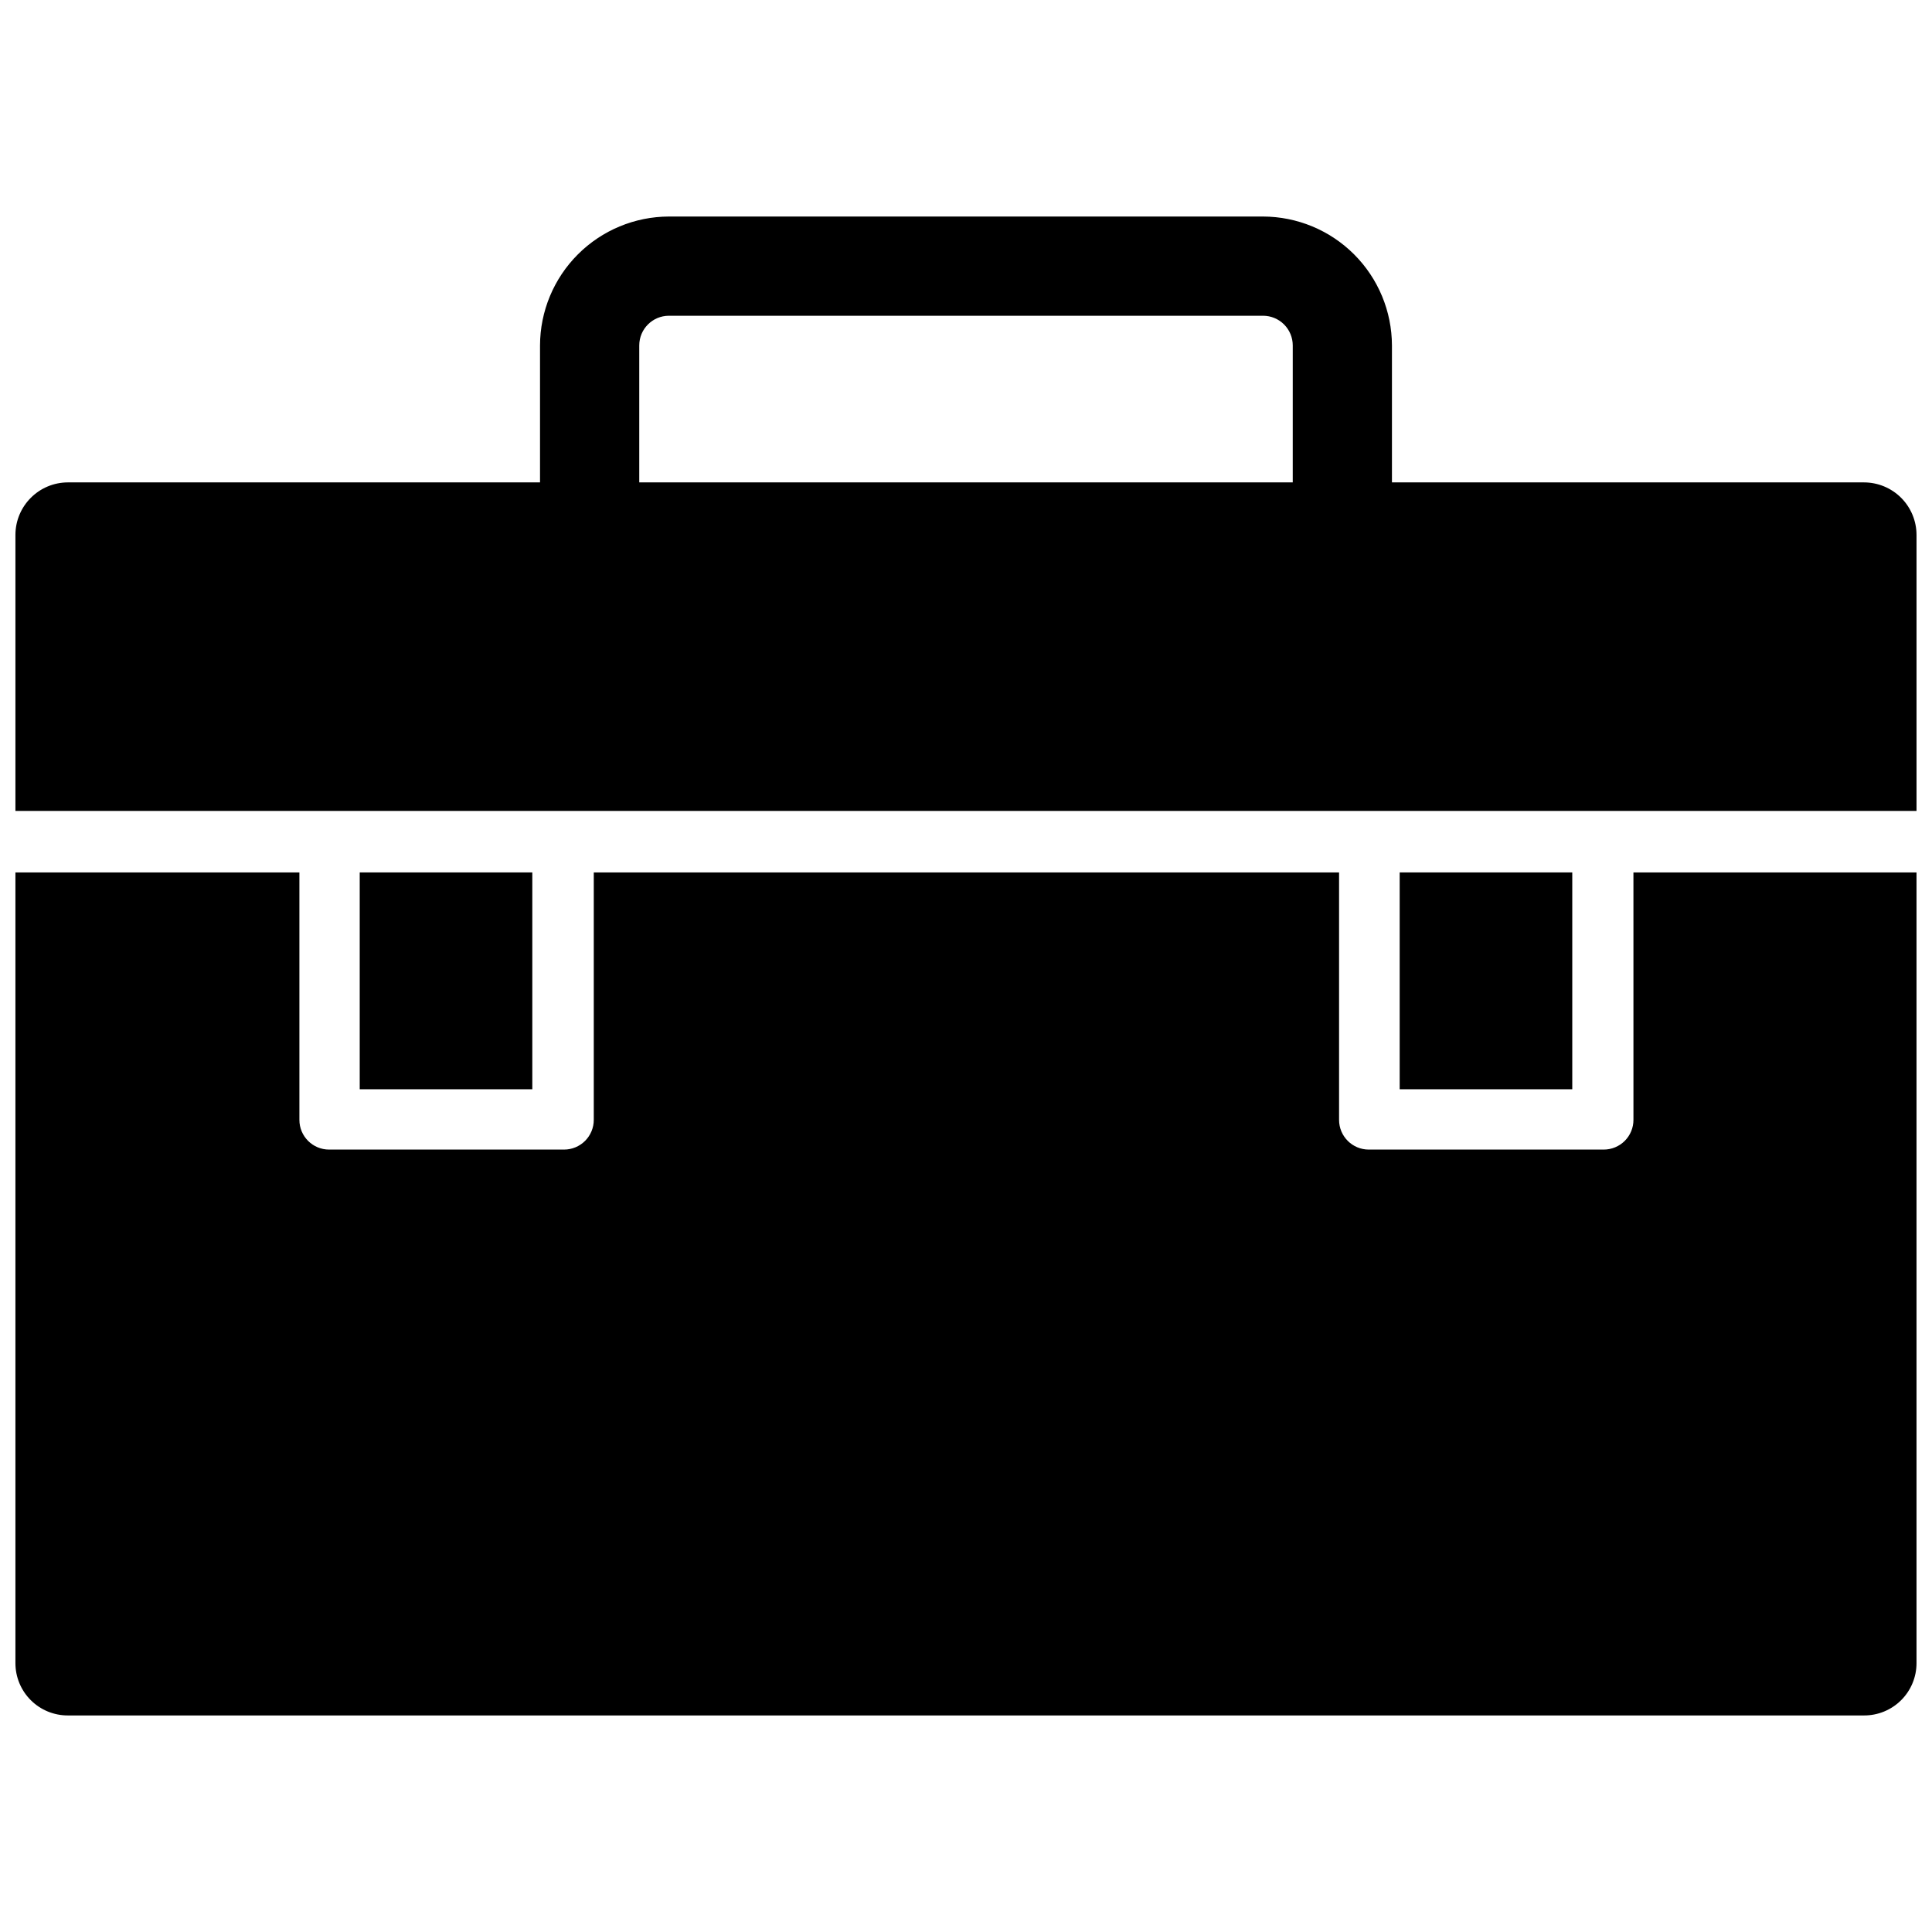
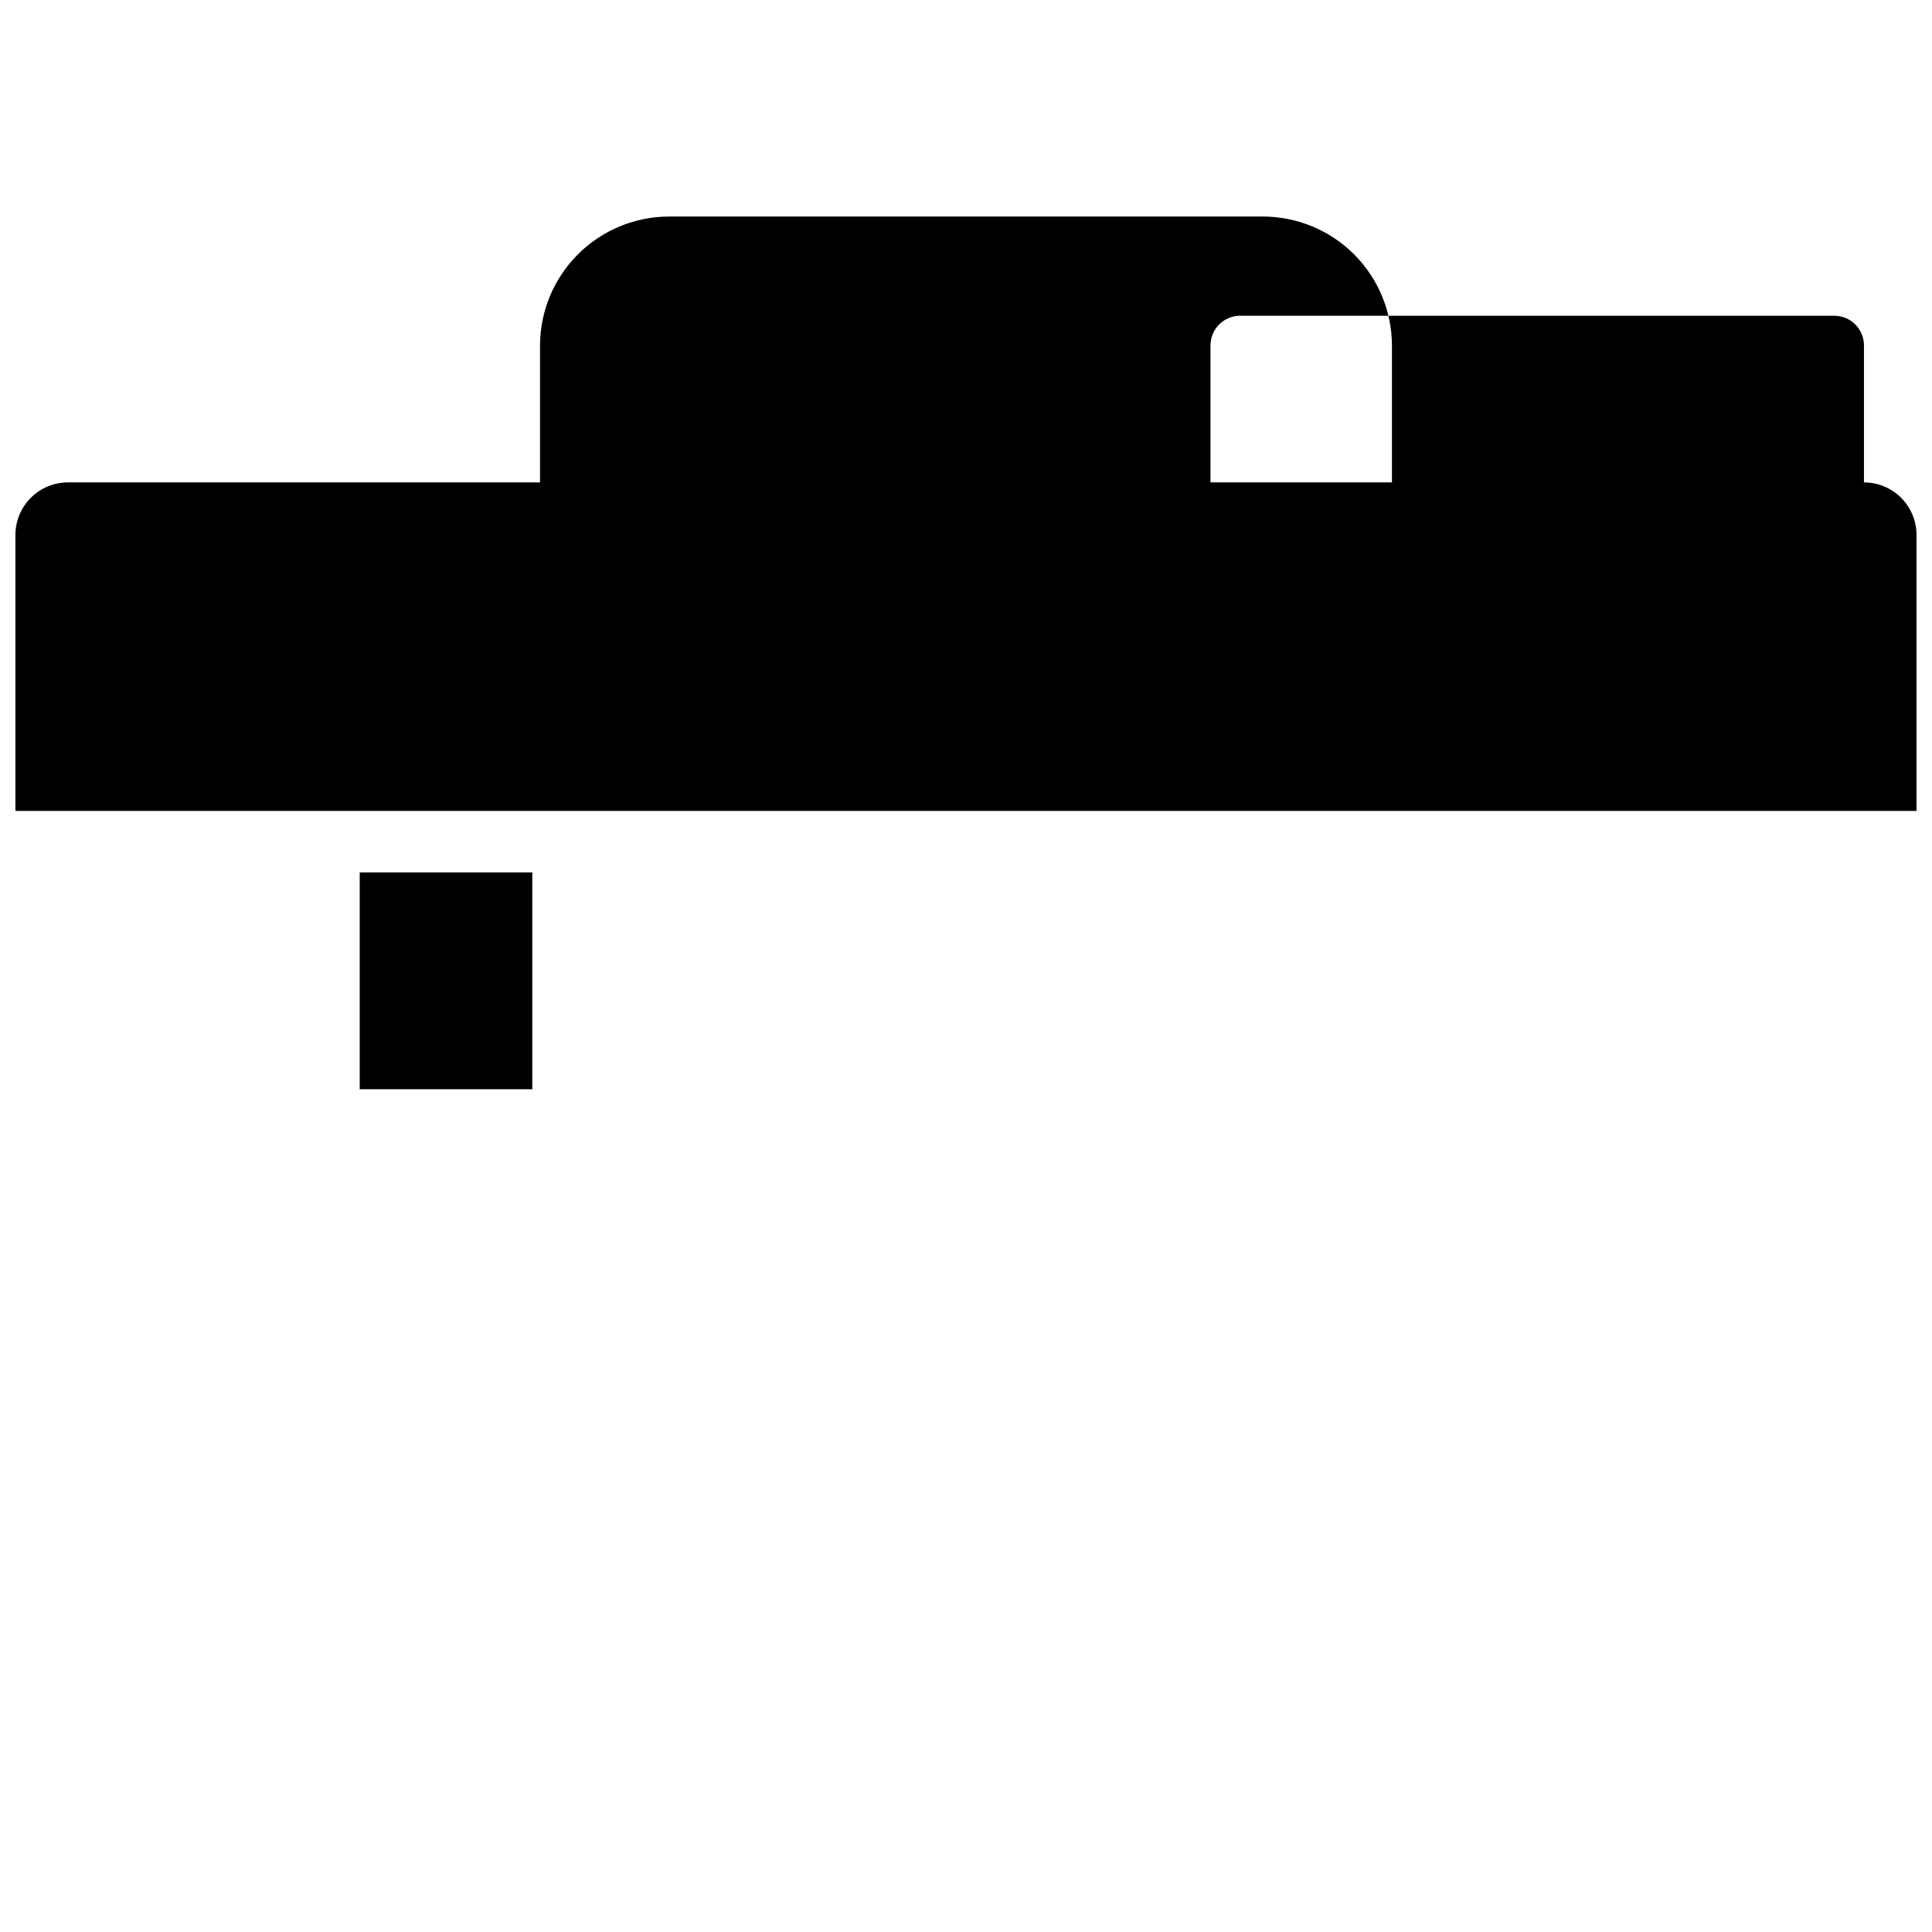
<svg xmlns="http://www.w3.org/2000/svg" width="800px" height="800px" version="1.1" viewBox="144 144 512 512">
  <defs>
    <clipPath id="b">
      <path d="m148.09 201h503.81v158h-503.81z" />
    </clipPath>
    <clipPath id="a">
      <path d="m148.09 375h503.81v224h-503.81z" />
    </clipPath>
  </defs>
-   <path d="m514.93 375.2h45.738v57.465h-45.738z" />
  <path d="m239.33 375.2h45.738v57.465h-45.738z" />
  <g clip-path="url(#b)">
-     <path d="m637.97 271.84h-125.09v-36.293c-0.02-9.055-3.625-17.73-10.027-24.133-6.402-6.402-15.082-10.012-24.137-10.031h-157.44c-9.055 0.02-17.73 3.629-24.133 10.031-6.402 6.402-10.012 15.078-10.031 24.133v36.289l-125.09 0.004c-7.695 0-13.934 6.238-13.934 13.934v73.133l503.81-0.004v-73.129c0-3.699-1.469-7.242-4.082-9.855-2.609-2.613-6.156-4.078-9.852-4.078zm-151.38 0h-173.18v-36.293c0-4.348 3.523-7.871 7.871-7.871h157.44c2.086 0 4.09 0.828 5.566 2.305 1.477 1.477 2.305 3.481 2.305 5.566z" />
+     <path d="m637.97 271.84h-125.09v-36.293c-0.02-9.055-3.625-17.73-10.027-24.133-6.402-6.402-15.082-10.012-24.137-10.031h-157.44c-9.055 0.02-17.73 3.629-24.133 10.031-6.402 6.402-10.012 15.078-10.031 24.133v36.289l-125.09 0.004c-7.695 0-13.934 6.238-13.934 13.934v73.133l503.81-0.004v-73.129c0-3.699-1.469-7.242-4.082-9.855-2.609-2.613-6.156-4.078-9.852-4.078zh-173.18v-36.293c0-4.348 3.523-7.871 7.871-7.871h157.44c2.086 0 4.09 0.828 5.566 2.305 1.477 1.477 2.305 3.481 2.305 5.566z" />
  </g>
  <g clip-path="url(#a)">
-     <path d="m576.88 440.78c0 2.086-0.828 4.09-2.305 5.566-1.477 1.473-3.481 2.305-5.566 2.305h-62.27c-4.348 0-7.871-3.523-7.871-7.871v-65.574h-197.51v65.574c0 2.086-0.832 4.09-2.309 5.566-1.473 1.473-3.477 2.305-5.566 2.305h-62.266c-4.348 0-7.871-3.523-7.871-7.871v-65.574h-75.258v209.55c0 3.688 1.469 7.227 4.086 9.824 2.613 2.602 6.16 4.051 9.848 4.031h475.94c3.688 0.02 7.234-1.43 9.848-4.031 2.617-2.598 4.086-6.137 4.086-9.824v-209.55h-75.02z" />
-   </g>
+     </g>
</svg>